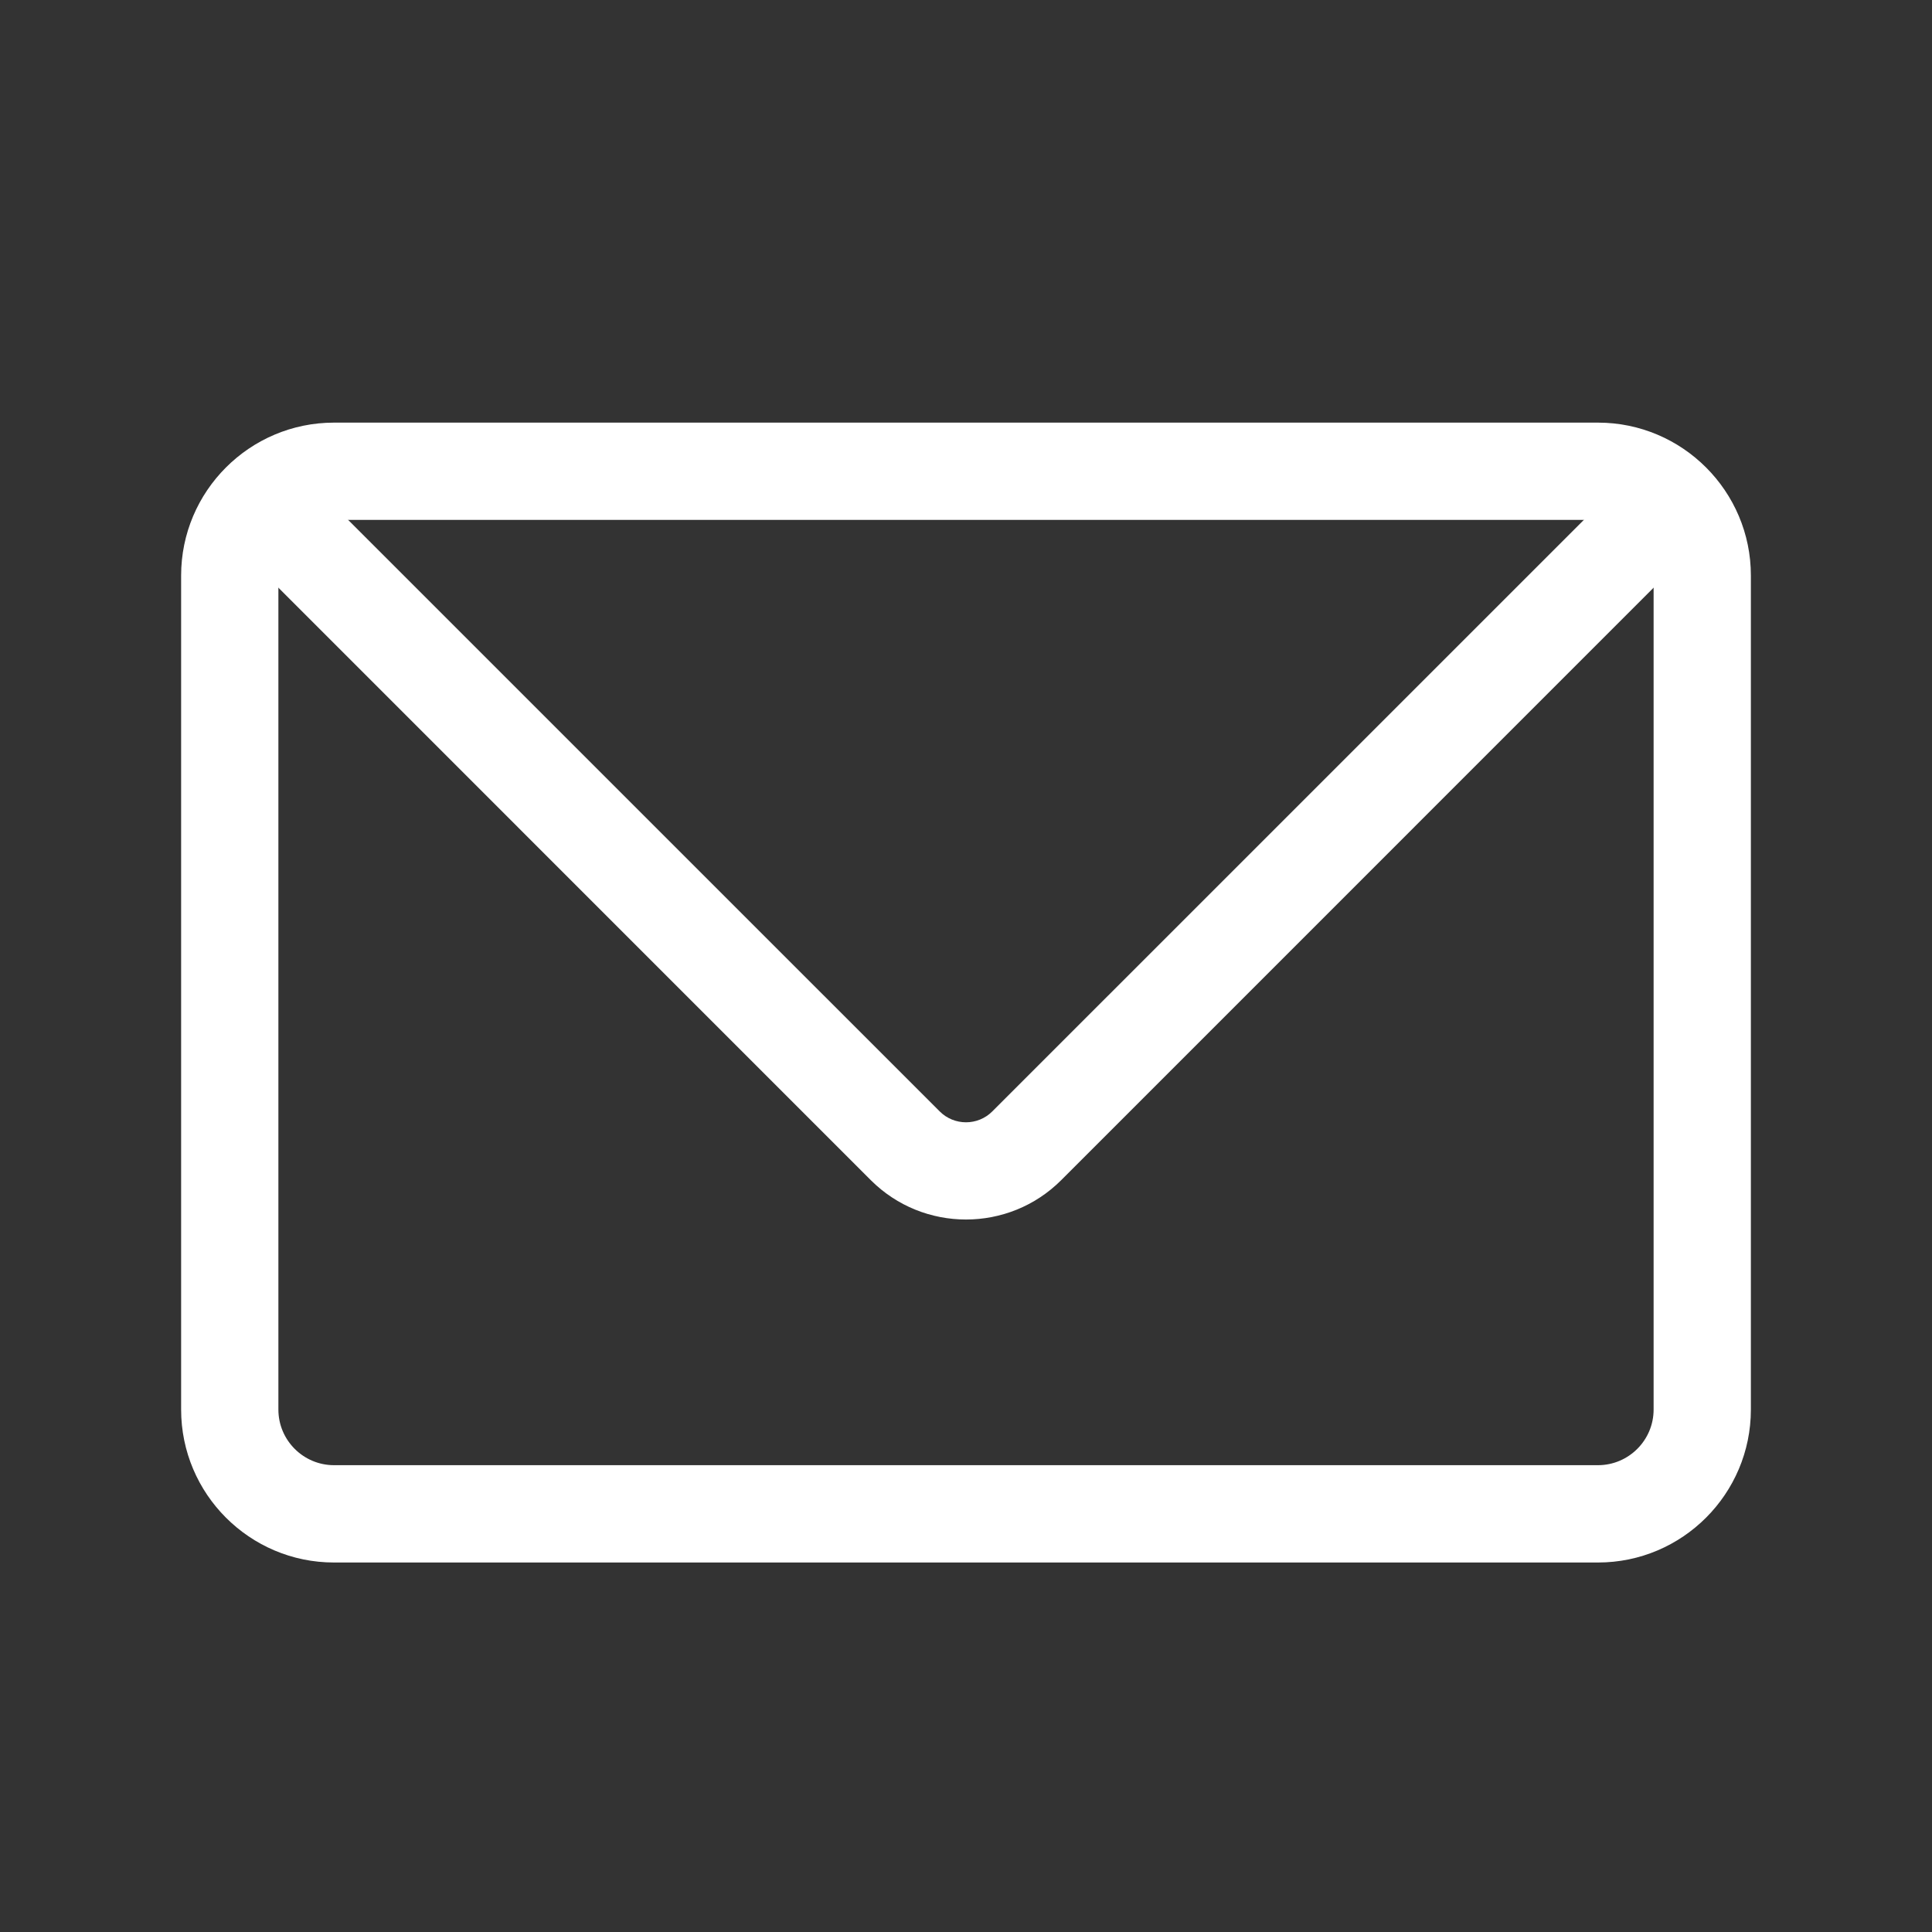
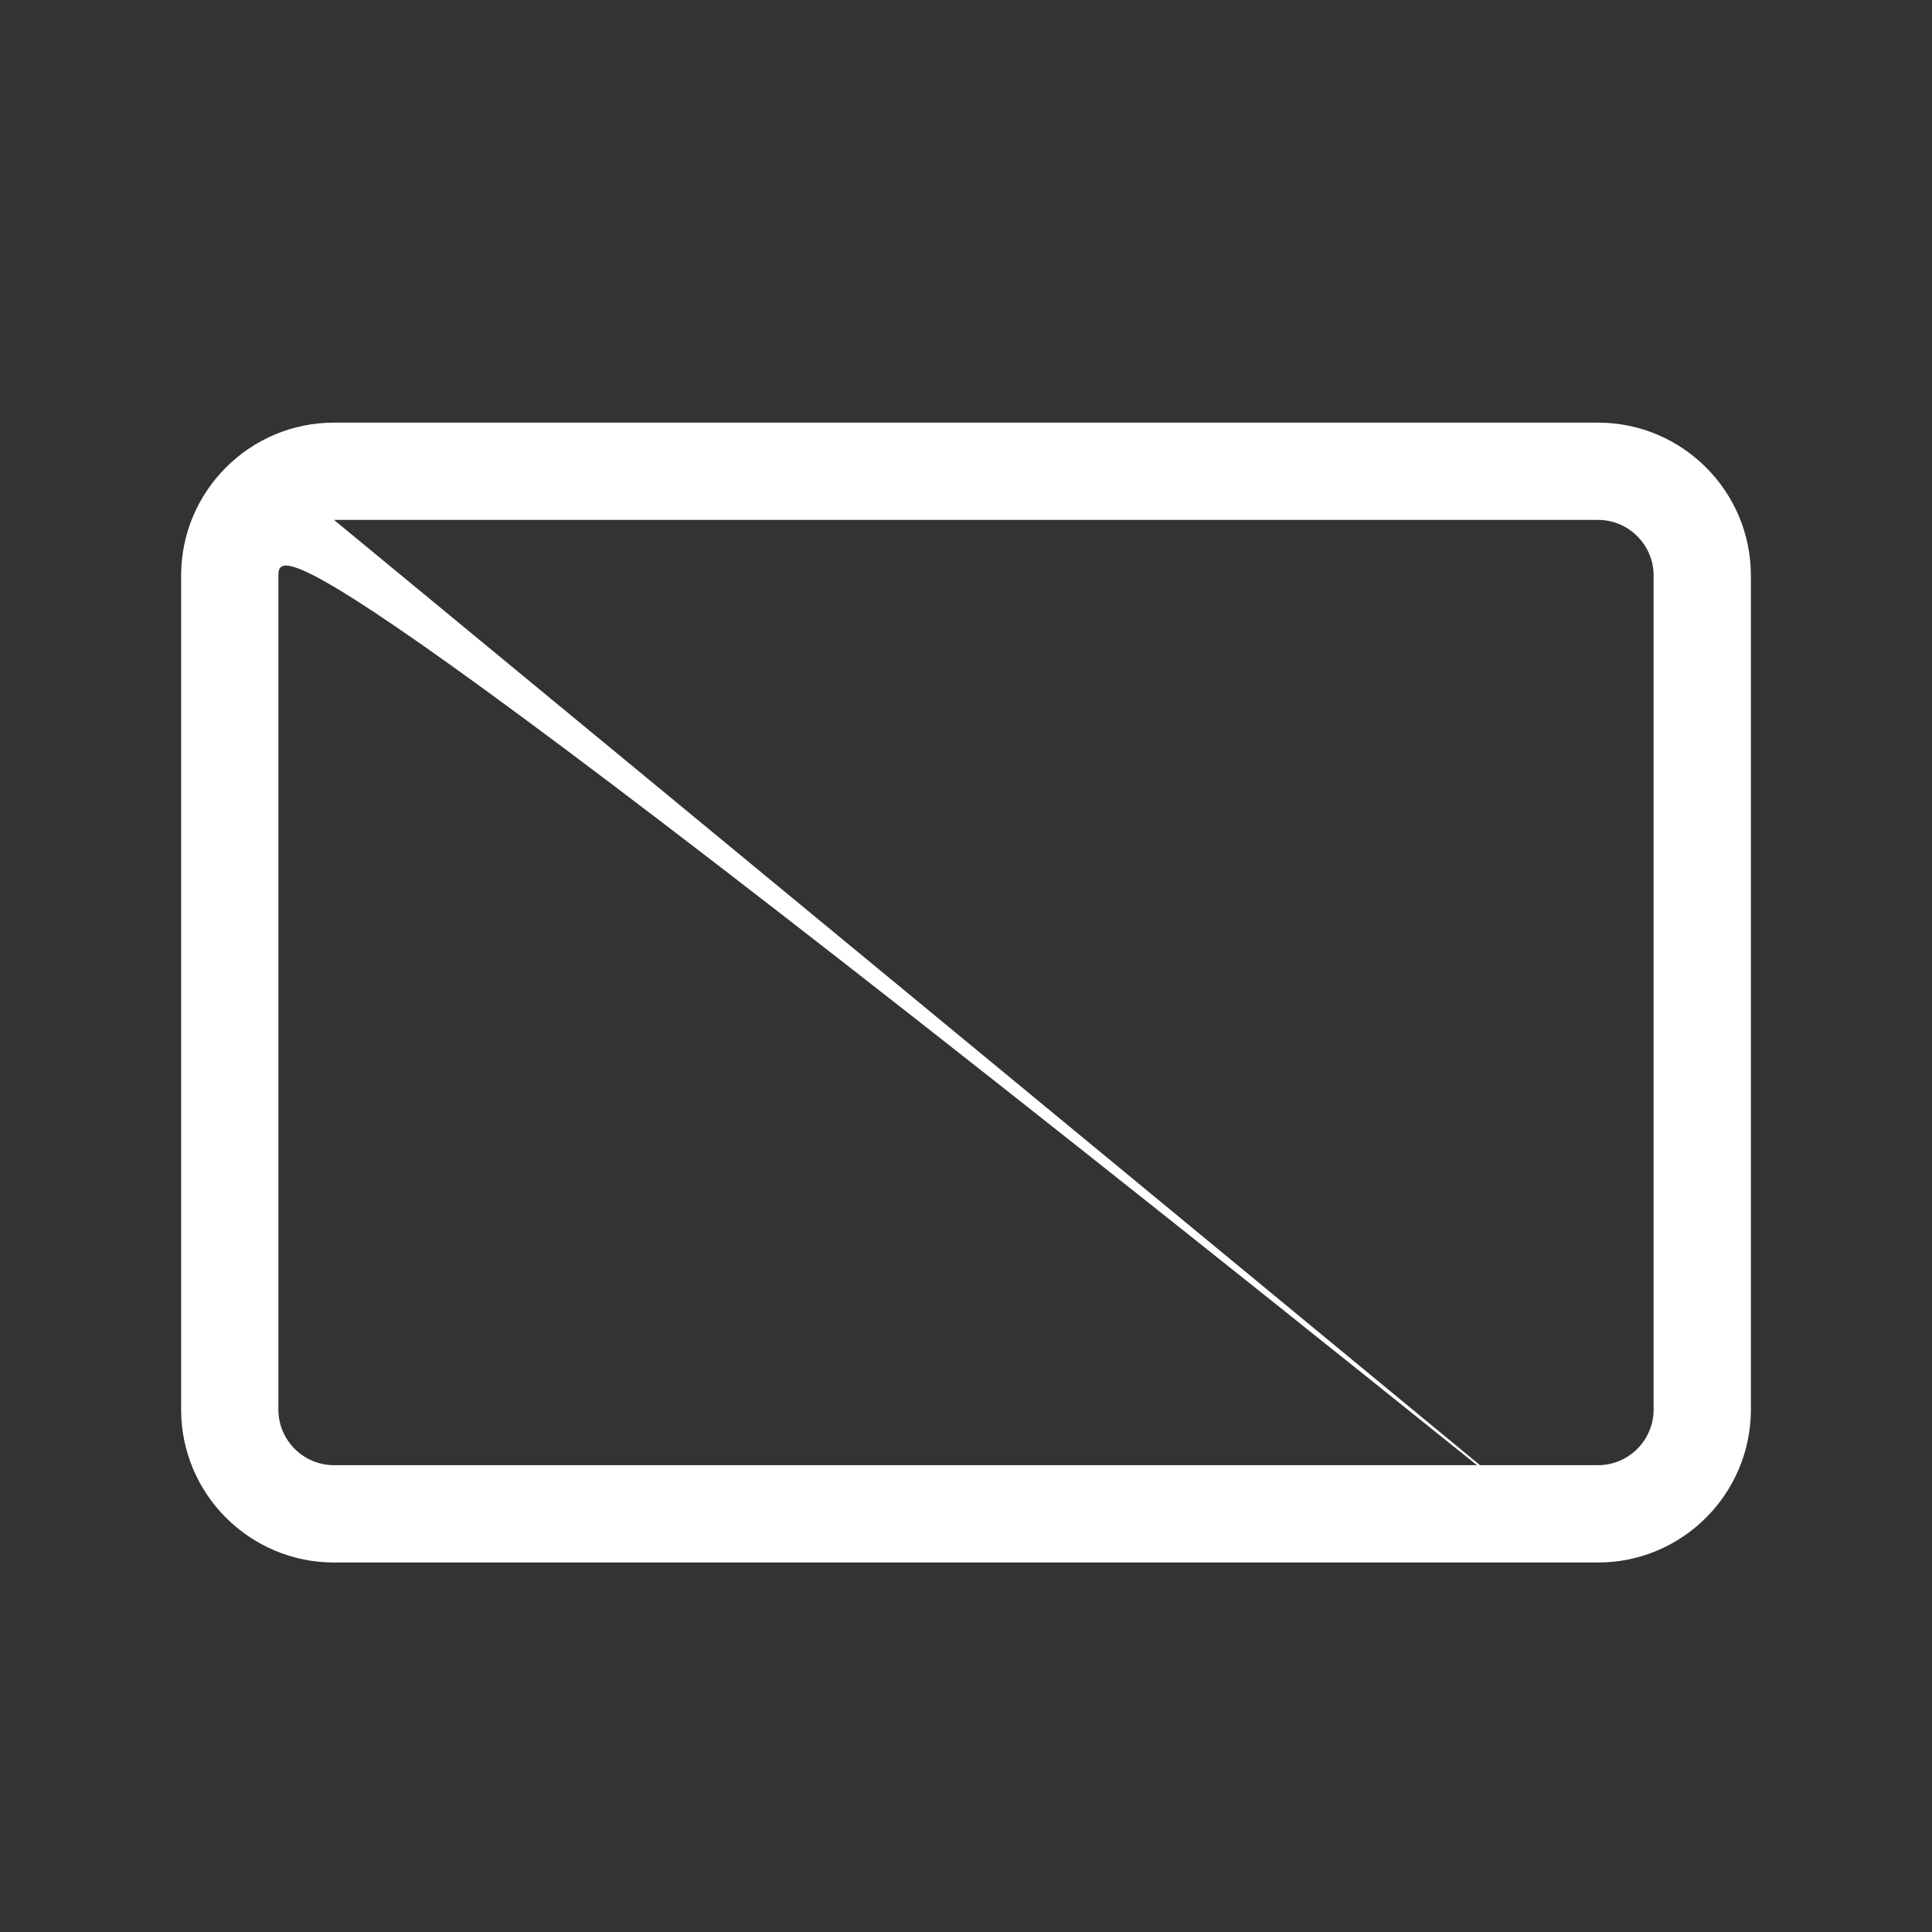
<svg xmlns="http://www.w3.org/2000/svg" width="32" height="32" viewBox="0 0 32 32" fill="none">
  <rect x="0" y="0" width="32" height="32" fill="#333333" stroke="none" />
-   <path d="M16 20.199C15.429 20.199 14.859 19.982 14.424 19.548L3.996 9.119C3.681 8.805 3.681 8.294 3.996 7.98C4.311 7.666 4.821 7.666 5.135 7.98L15.564 18.408C15.804 18.649 16.196 18.649 16.436 18.408L26.865 7.98C27.179 7.666 27.69 7.666 28.004 7.98C28.319 8.294 28.319 8.805 28.004 9.119L17.576 19.548C17.141 19.982 16.571 20.199 16 20.199Z" fill="white" />
-   <path d="M26.468 25.88H5.532C4.136 25.88 3 24.744 3 23.347V9.532C3 8.136 4.136 7 5.532 7H26.468C27.864 7 29 8.136 29 9.532V23.347C29 24.744 27.864 25.88 26.468 25.88ZM5.532 8.611C5.025 8.611 4.611 9.025 4.611 9.532V23.347C4.611 23.855 5.025 24.268 5.532 24.268H26.468C26.975 24.268 27.389 23.855 27.389 23.347V9.532C27.389 9.025 26.975 8.611 26.468 8.611H5.532Z" fill="white" />
+   <path d="M26.468 25.88H5.532C4.136 25.88 3 24.744 3 23.347V9.532C3 8.136 4.136 7 5.532 7H26.468C27.864 7 29 8.136 29 9.532V23.347C29 24.744 27.864 25.88 26.468 25.88ZC5.025 8.611 4.611 9.025 4.611 9.532V23.347C4.611 23.855 5.025 24.268 5.532 24.268H26.468C26.975 24.268 27.389 23.855 27.389 23.347V9.532C27.389 9.025 26.975 8.611 26.468 8.611H5.532Z" fill="white" />
</svg>